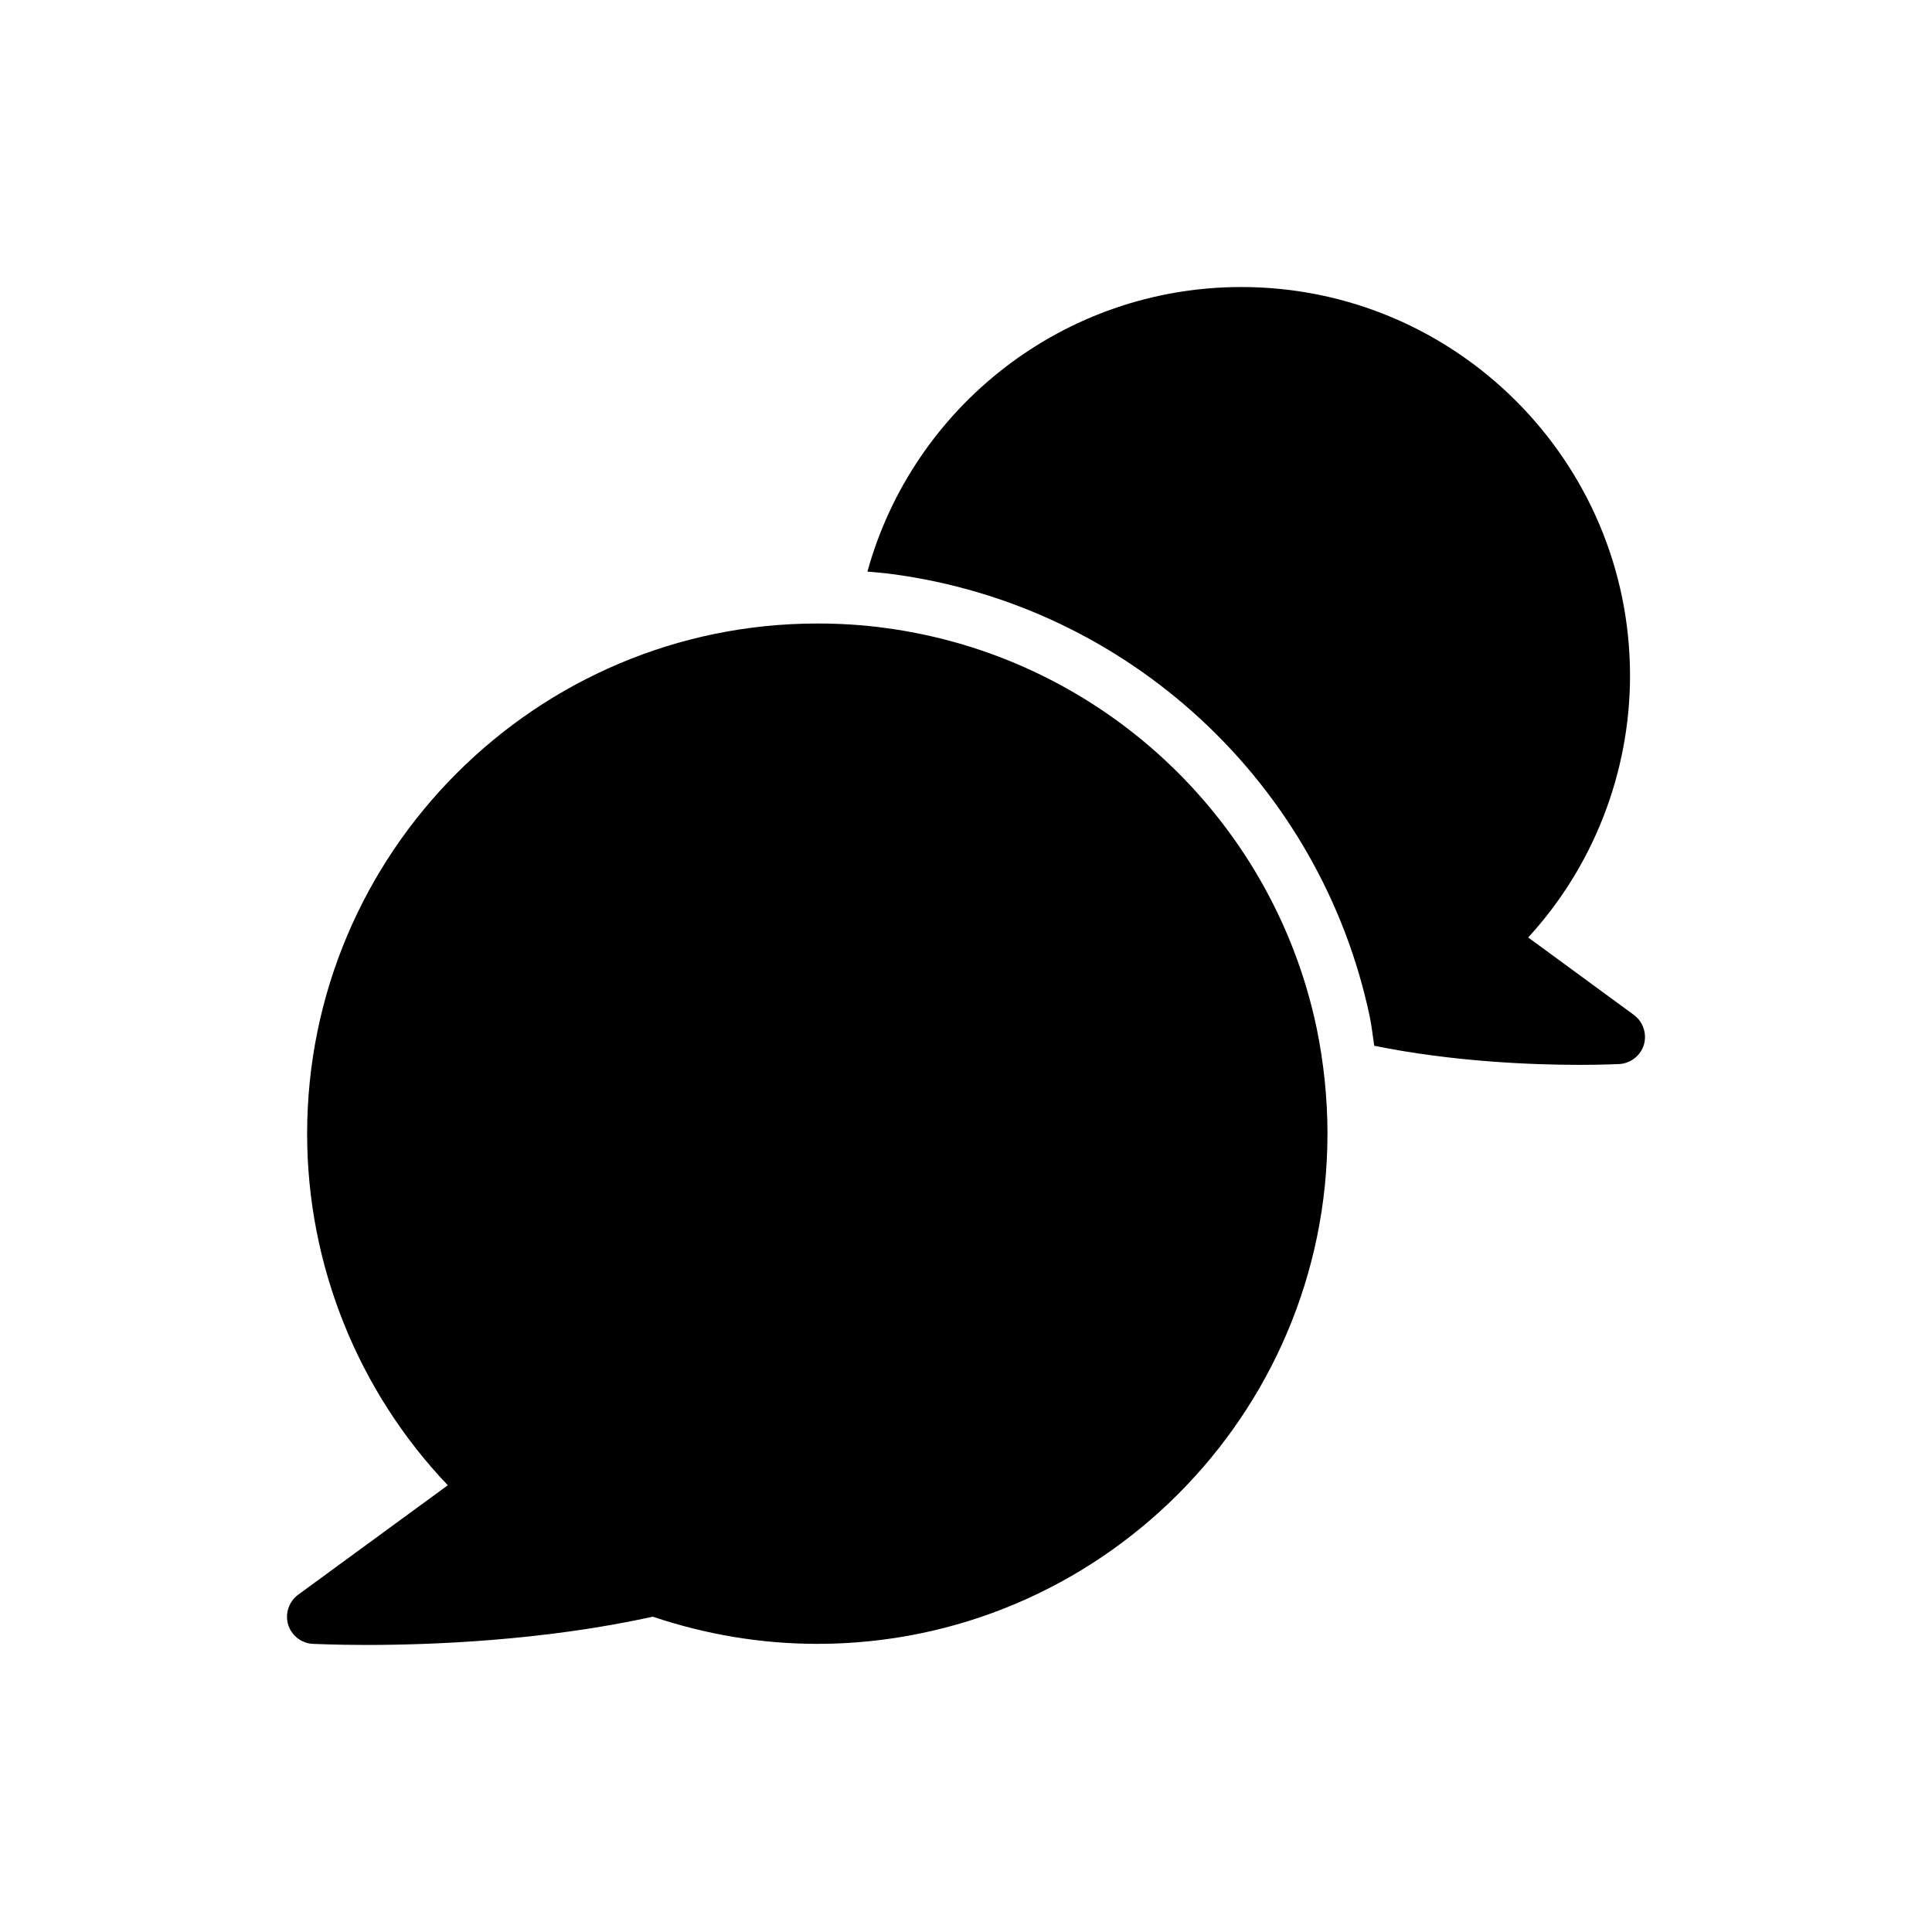
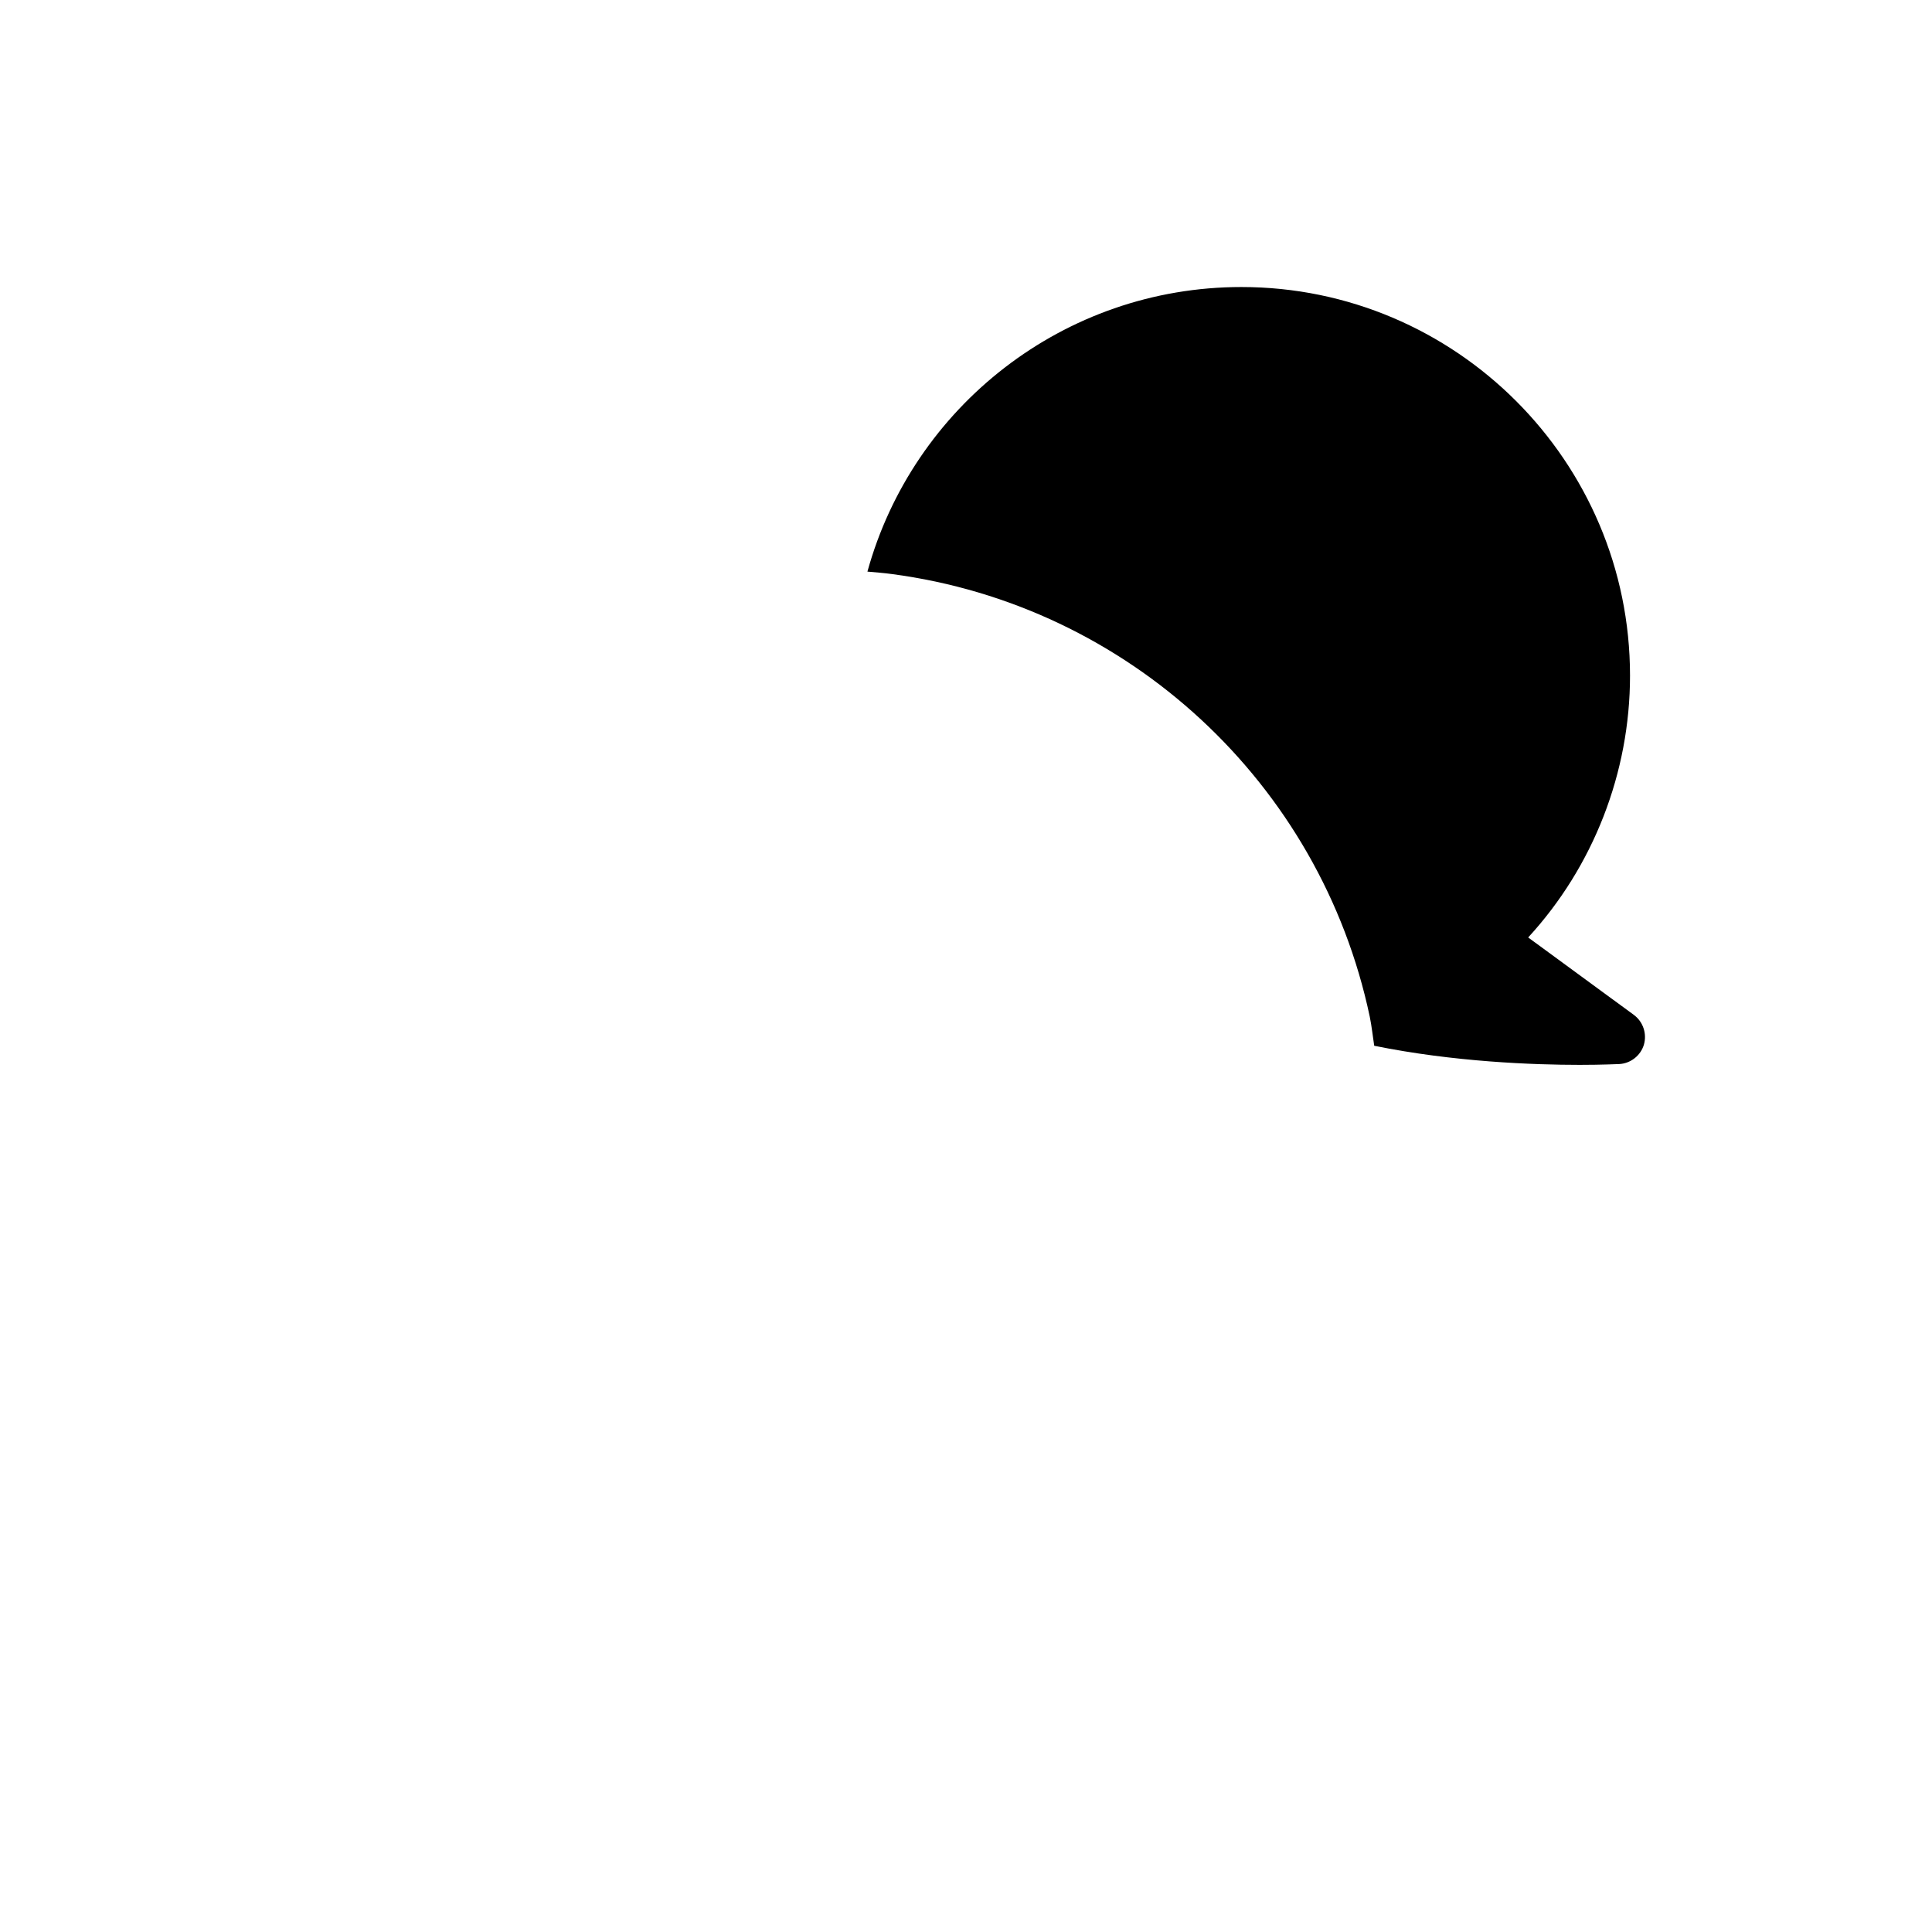
<svg xmlns="http://www.w3.org/2000/svg" fill="#000000" width="800px" height="800px" version="1.1" viewBox="144 144 512 512">
  <g>
    <path d="m576.98 412.95-27.996-20.512c17.273-18.785 26.988-43.688 26.988-69.383 0-56.785-46.207-102.99-102.99-102.99-47.078 0-87.066 31.758-99.105 75.418 2.176 0.191 4.367 0.359 6.465 0.645 62.676 8.273 113.6 55.418 126.66 117.31 0.523 2.562 0.785 5.133 1.18 7.699 21.086 4.293 42.281 5.062 54.473 5.062 6.117 0 10.004-0.215 10.438-0.215 3.023-0.145 5.688-2.231 6.551-5.109 0.863-2.957-0.219-6.121-2.664-7.922z" />
-     <path d="m495.79 444.48c0 74.562-60.672 135.16-135.16 135.16-14.828 0-29.508-2.445-43.617-7.199-29.148 6.41-58.941 7.488-75.93 7.488-8.348 0-13.531-0.289-14.18-0.289-3.019-0.141-5.684-2.231-6.547-5.109-0.863-2.949 0.215-6.117 2.664-7.918l39.656-29.004c-23.824-24.973-37.285-58.441-37.285-93.133 0-74.562 60.672-135.24 135.24-135.24 5.973 0 11.949 0.359 17.777 1.152 56.715 7.484 102.71 50.094 114.51 106.02 1.871 9.141 2.879 18.57 2.879 28.07z" />
  </g>
</svg>